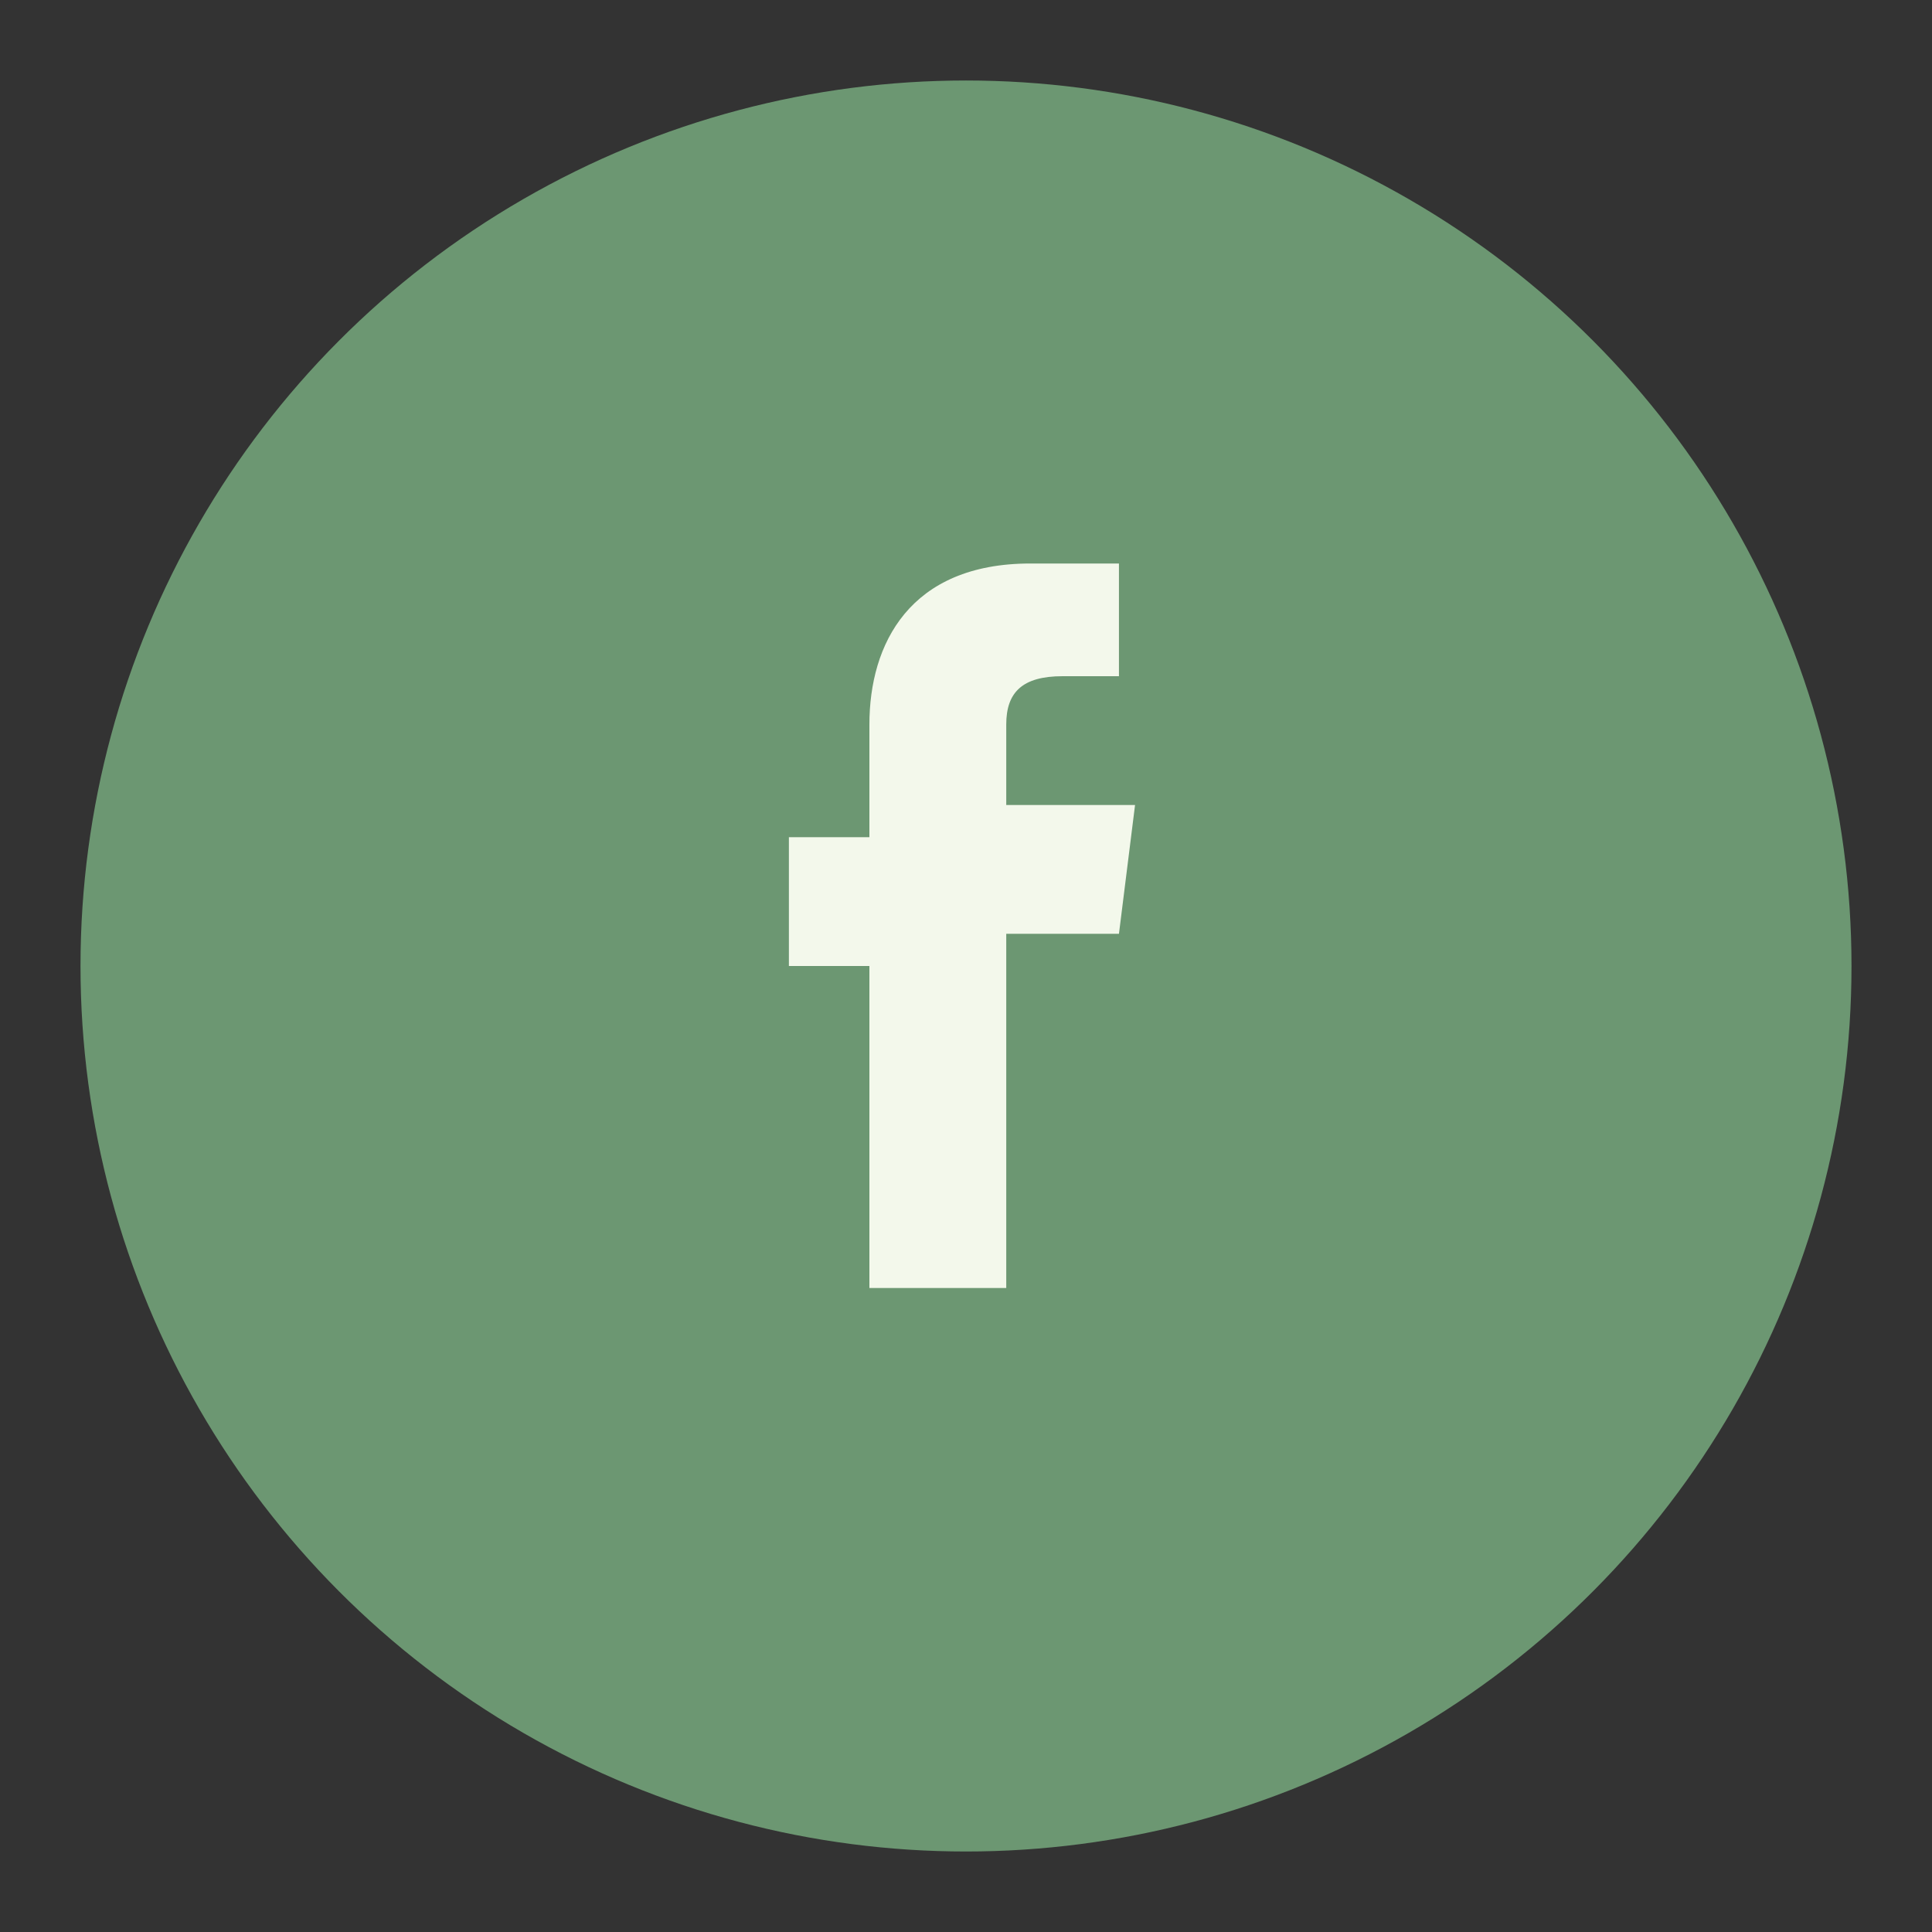
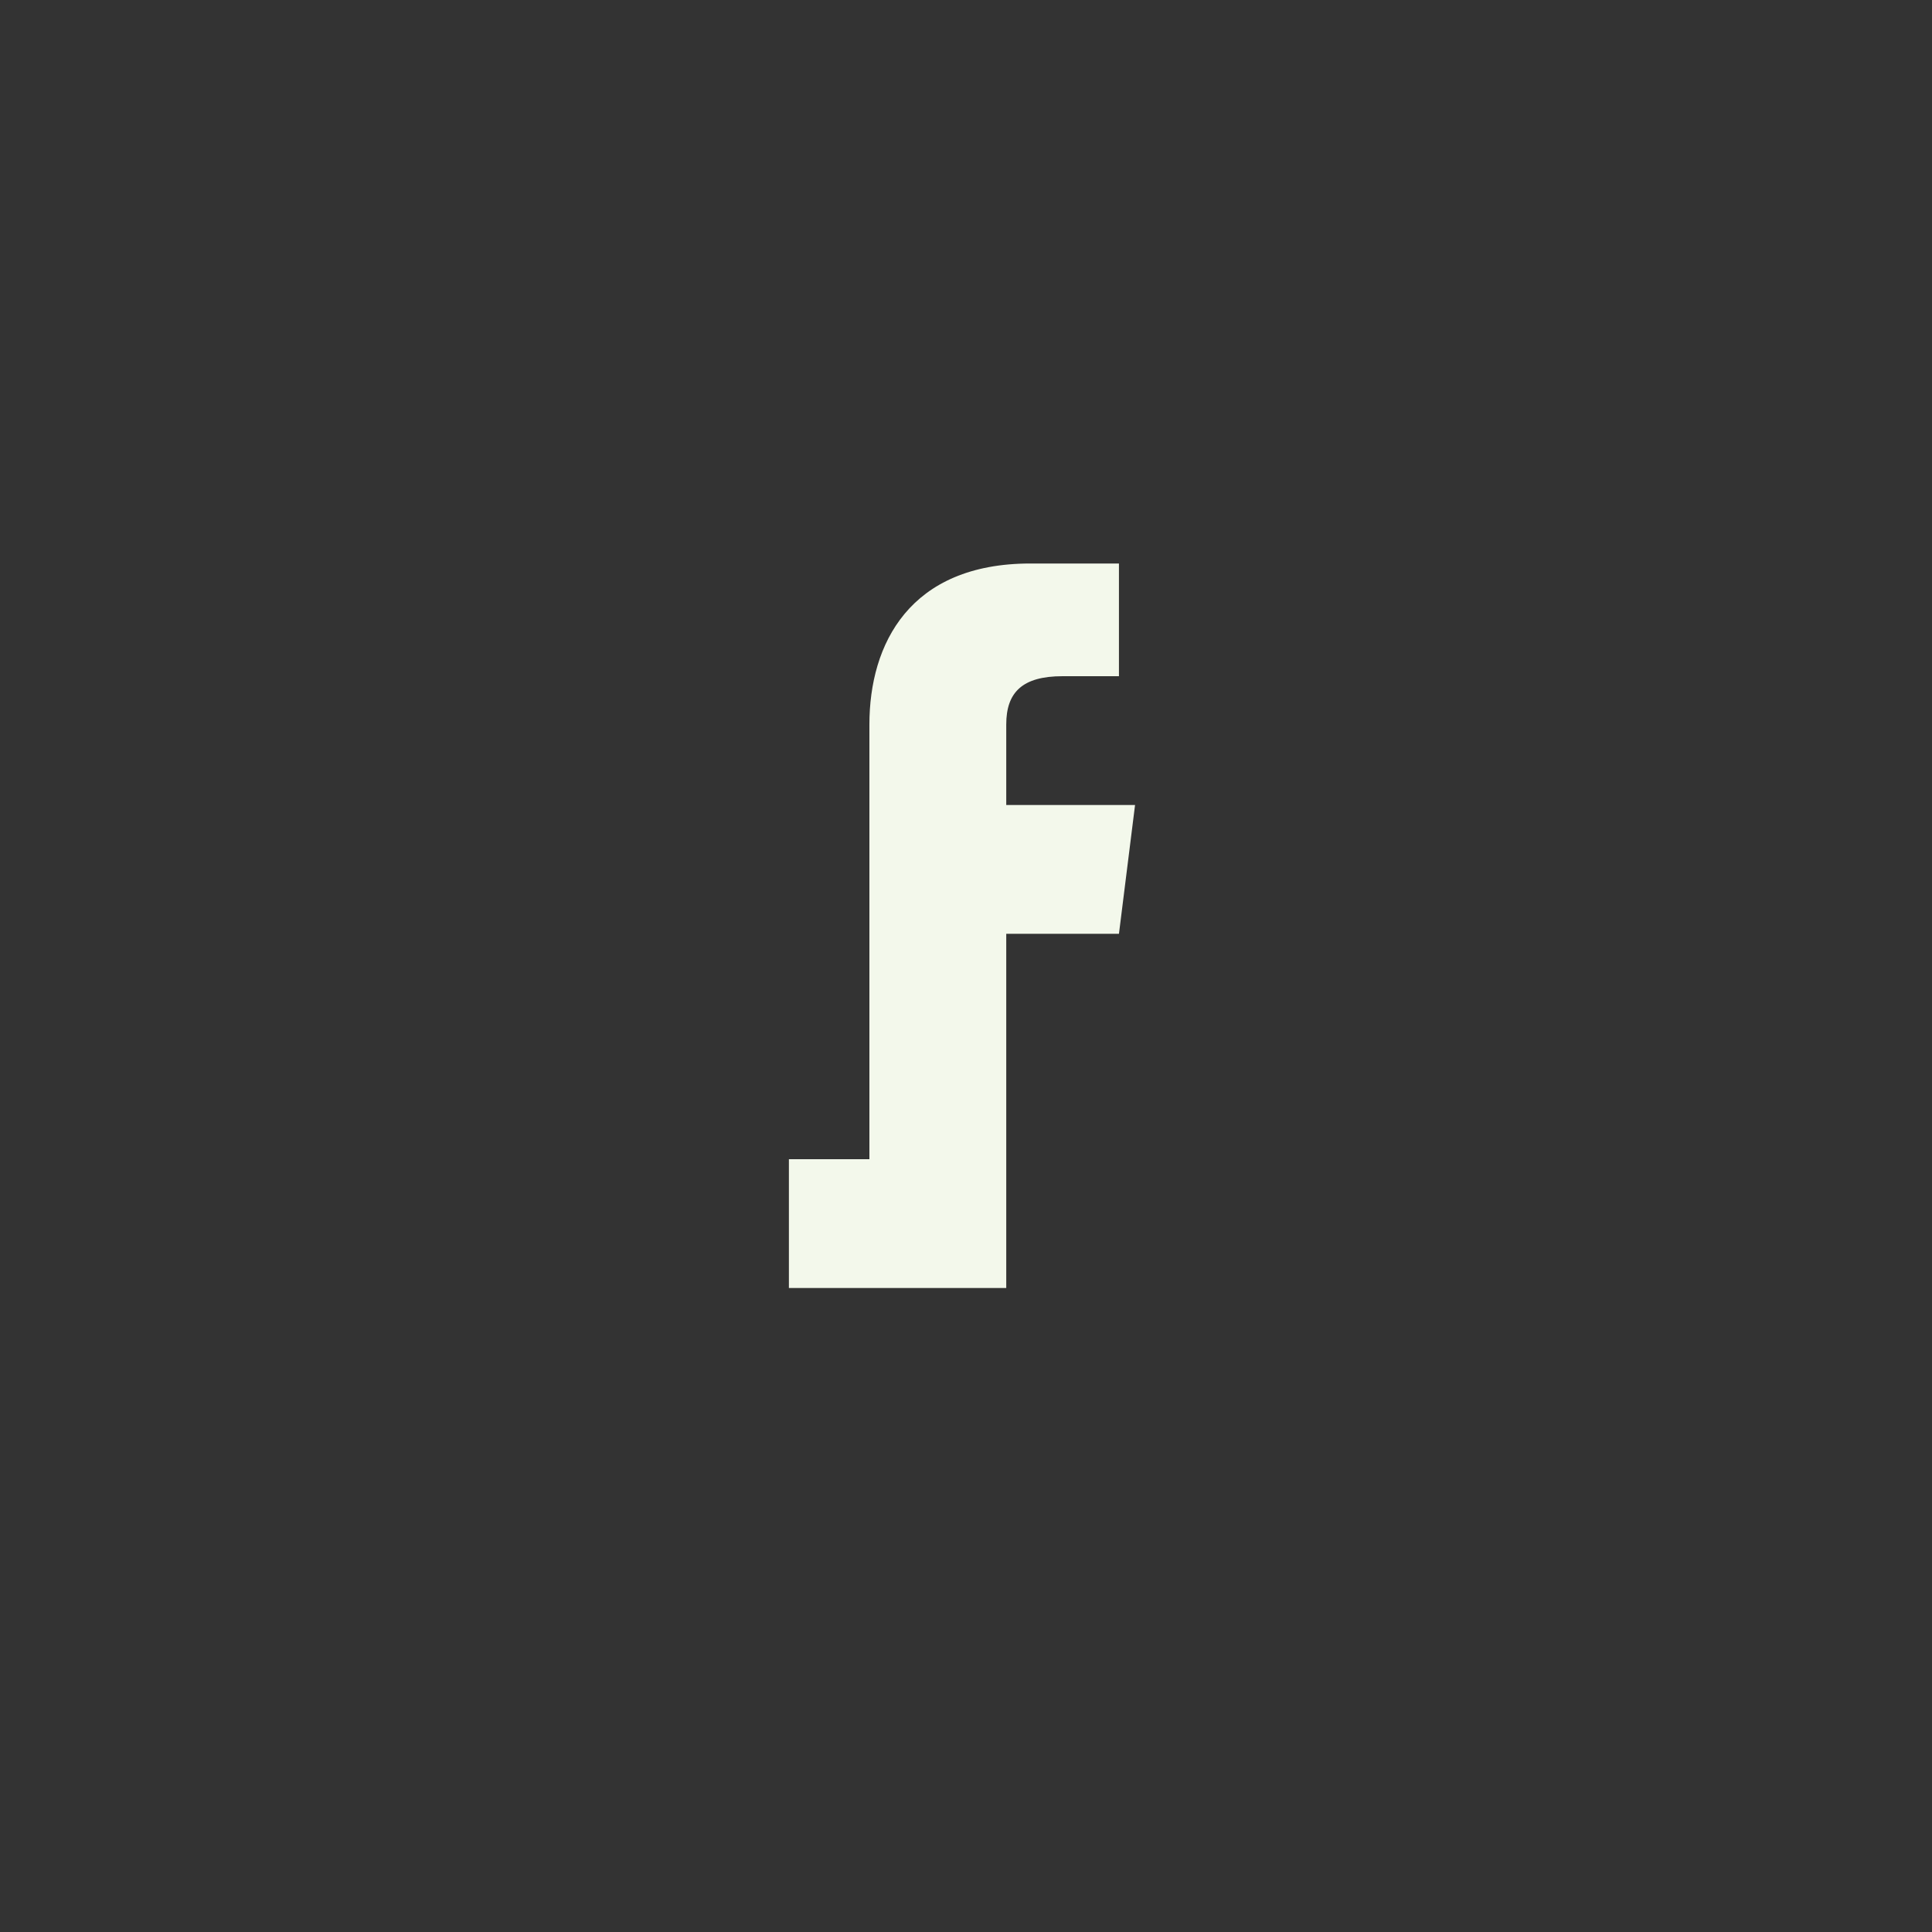
<svg xmlns="http://www.w3.org/2000/svg" width="24" height="24" viewBox="0 0 24 24">
  <rect x="0" y="0" width="24" height="24" fill="#333333" stroke="none" />
-   <circle cx="12" cy="12" r="11" fill="#6C9772" />
-   <path d="M14.2 8.4h-1c-.5 0-.7.2-.7.6v1h1.6l-.2 1.6h-1.4V16h-1.7v-4h-1v-1.6h1V9c0-1 .5-2 2-2h1.1v1.4Z" fill="#F3F8EB" />
+   <path d="M14.2 8.4h-1c-.5 0-.7.2-.7.6v1h1.6l-.2 1.6h-1.4V16h-1.7h-1v-1.6h1V9c0-1 .5-2 2-2h1.1v1.4Z" fill="#F3F8EB" />
</svg>